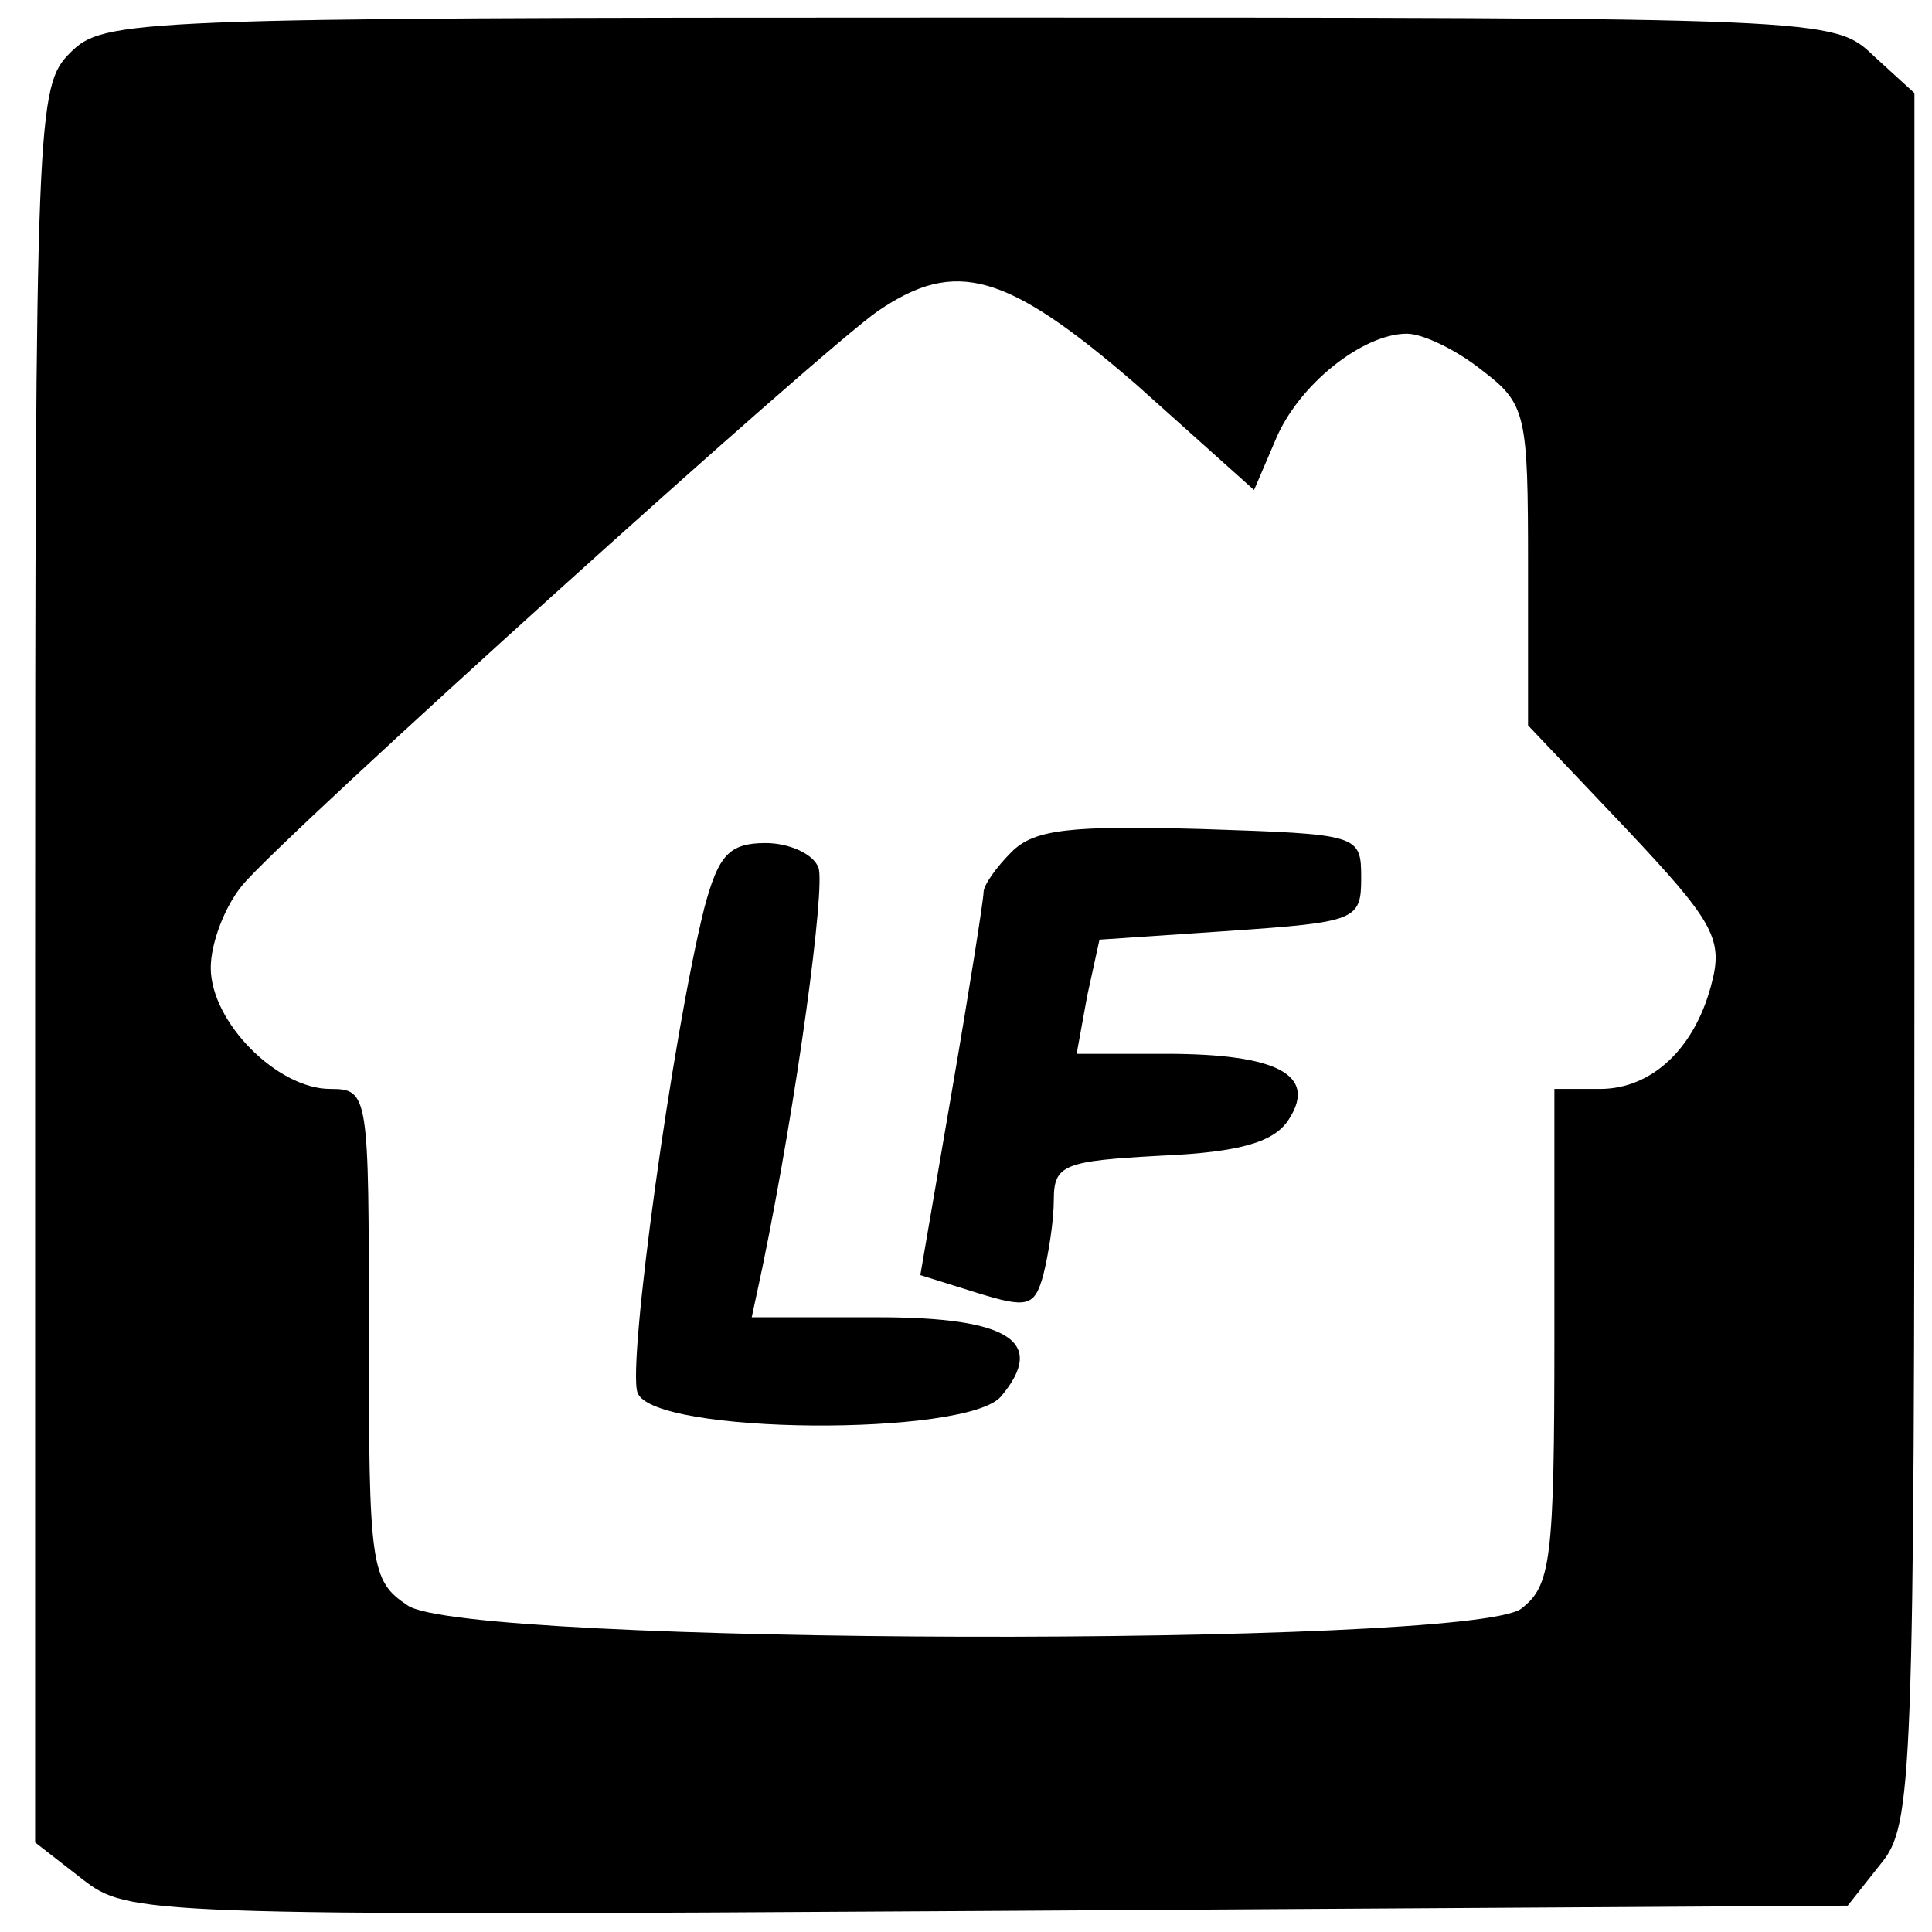
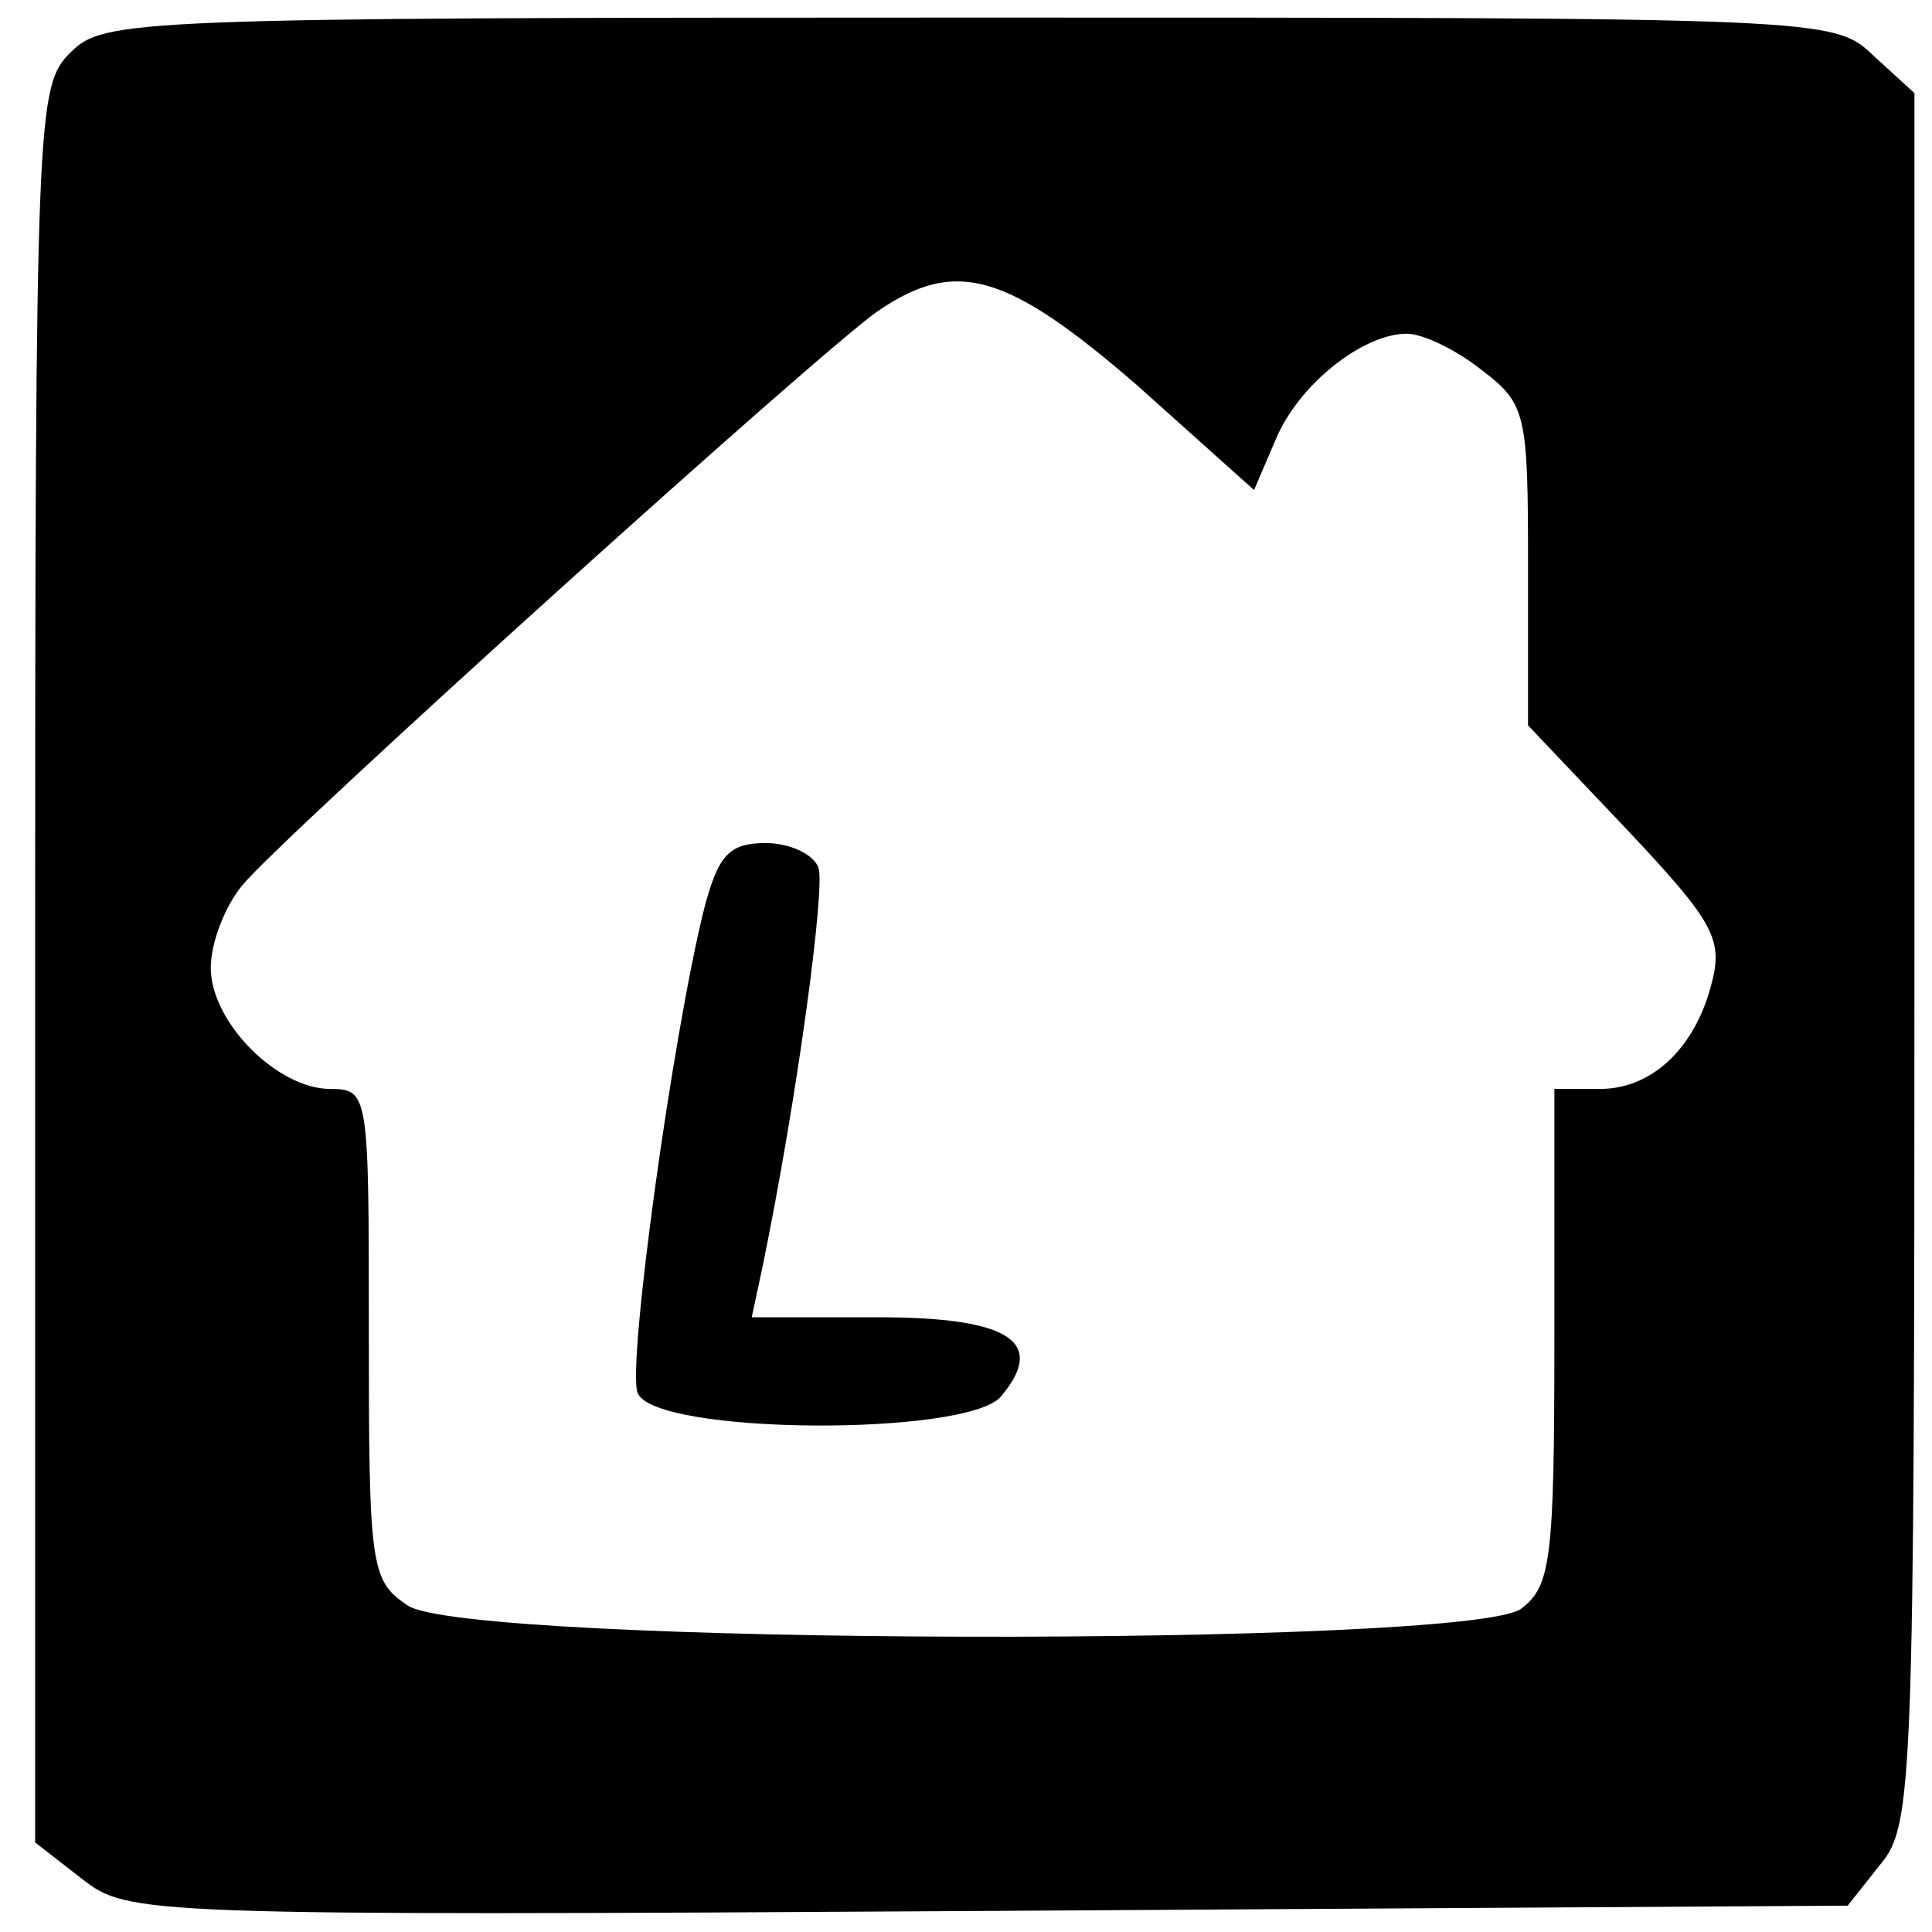
<svg xmlns="http://www.w3.org/2000/svg" version="1.0" width="110pt" height="110pt" viewBox="0 0 110 110" preserveAspectRatio="xMidYMid meet">
  <g transform="translate(0,110) scale(0.1,-0.1)" fill="#000000" stroke="none">
    <path d="M40 1070 c-19 -19 -20 -33 -20 -519 l0 -500 27 -21 c26 -20 32 -21 516 -18 l489 3 19 24 c18 22 19 46 19 515 l0 493 -23 21 c-23 22 -24 22 -515 22 -479 0 -493 -1 -512 -20z m607 -189 l67 -60 12 28 c13 32 50 61 75 61 9 0 28 -9 43 -21 25 -19 26 -25 26 -111 l0 -91 56 -59 c48 -51 55 -62 49 -86 -9 -38 -34 -62 -64 -62 l-26 0 0 -141 c0 -128 -2 -142 -19 -155 -31 -22 -602 -21 -634 2 -21 14 -22 22 -22 155 0 136 0 139 -22 139 -30 0 -68 38 -68 69 0 14 8 35 18 47 23 28 331 306 362 327 44 30 73 22 147 -42z" />
-     <path d="M576 615 c-9 -9 -16 -19 -16 -23 0 -4 -8 -55 -18 -113 l-18 -105 32 -10 c29 -9 33 -8 38 10 3 12 6 31 6 43 0 20 6 22 61 25 46 2 65 8 73 21 16 25 -7 37 -70 37 l-51 0 6 33 7 32 74 5 c72 5 75 6 75 30 0 25 -1 25 -91 28 -74 2 -95 0 -108 -13z" />
    <path d="M401 583 c-18 -72 -44 -260 -38 -276 9 -24 188 -25 207 -2 26 31 5 45 -70 45 l-72 0 6 28 c20 97 36 217 32 228 -3 8 -17 14 -30 14 -21 0 -27 -7 -35 -37z" />
  </g>
</svg>